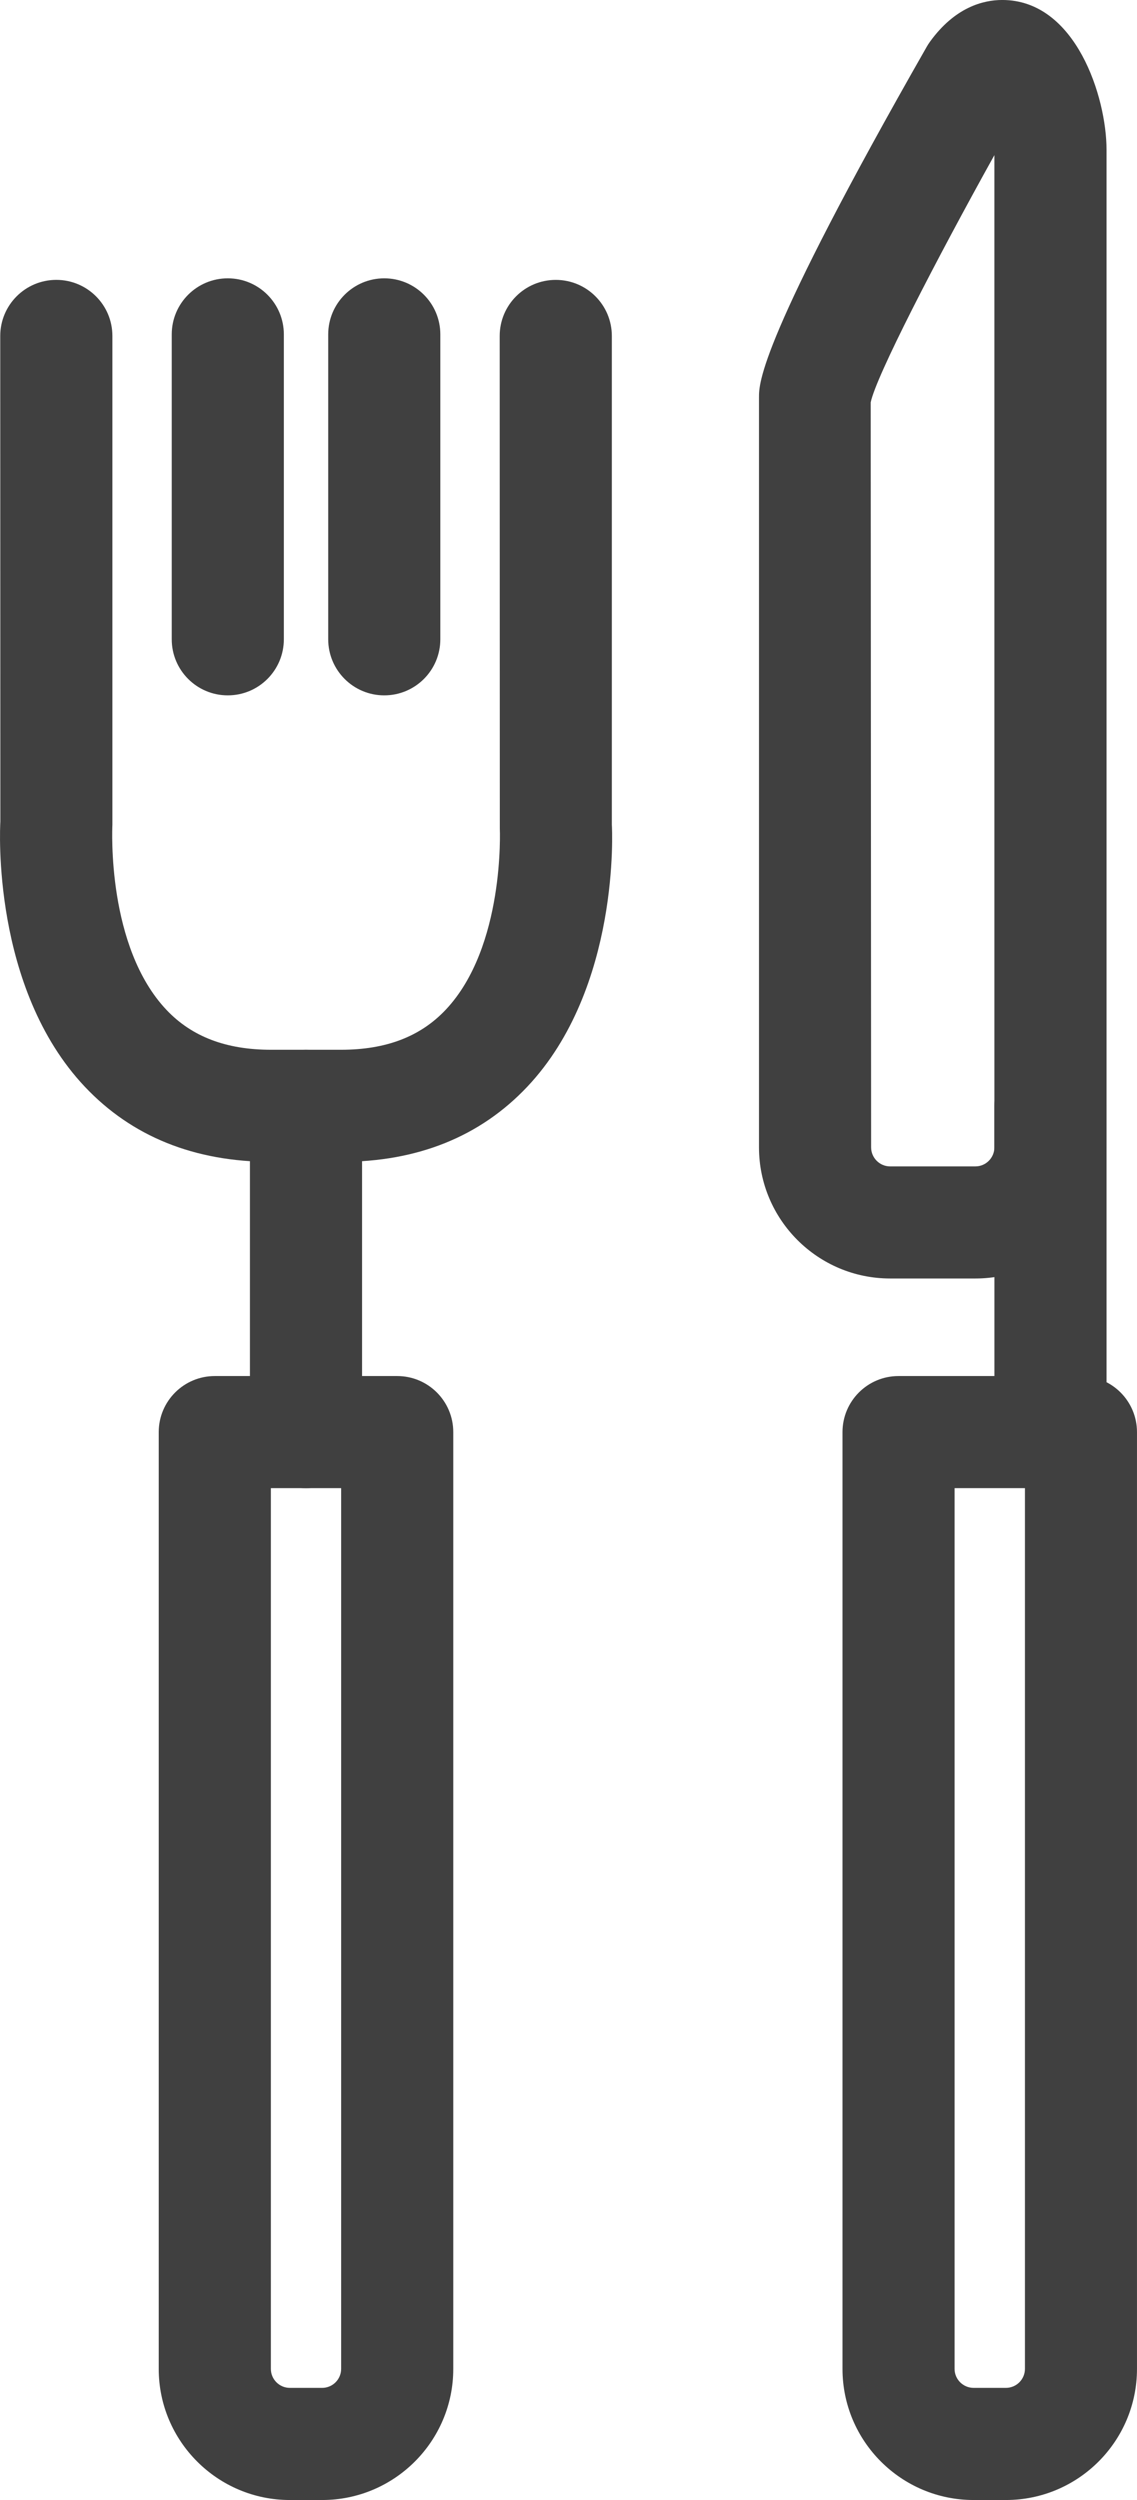
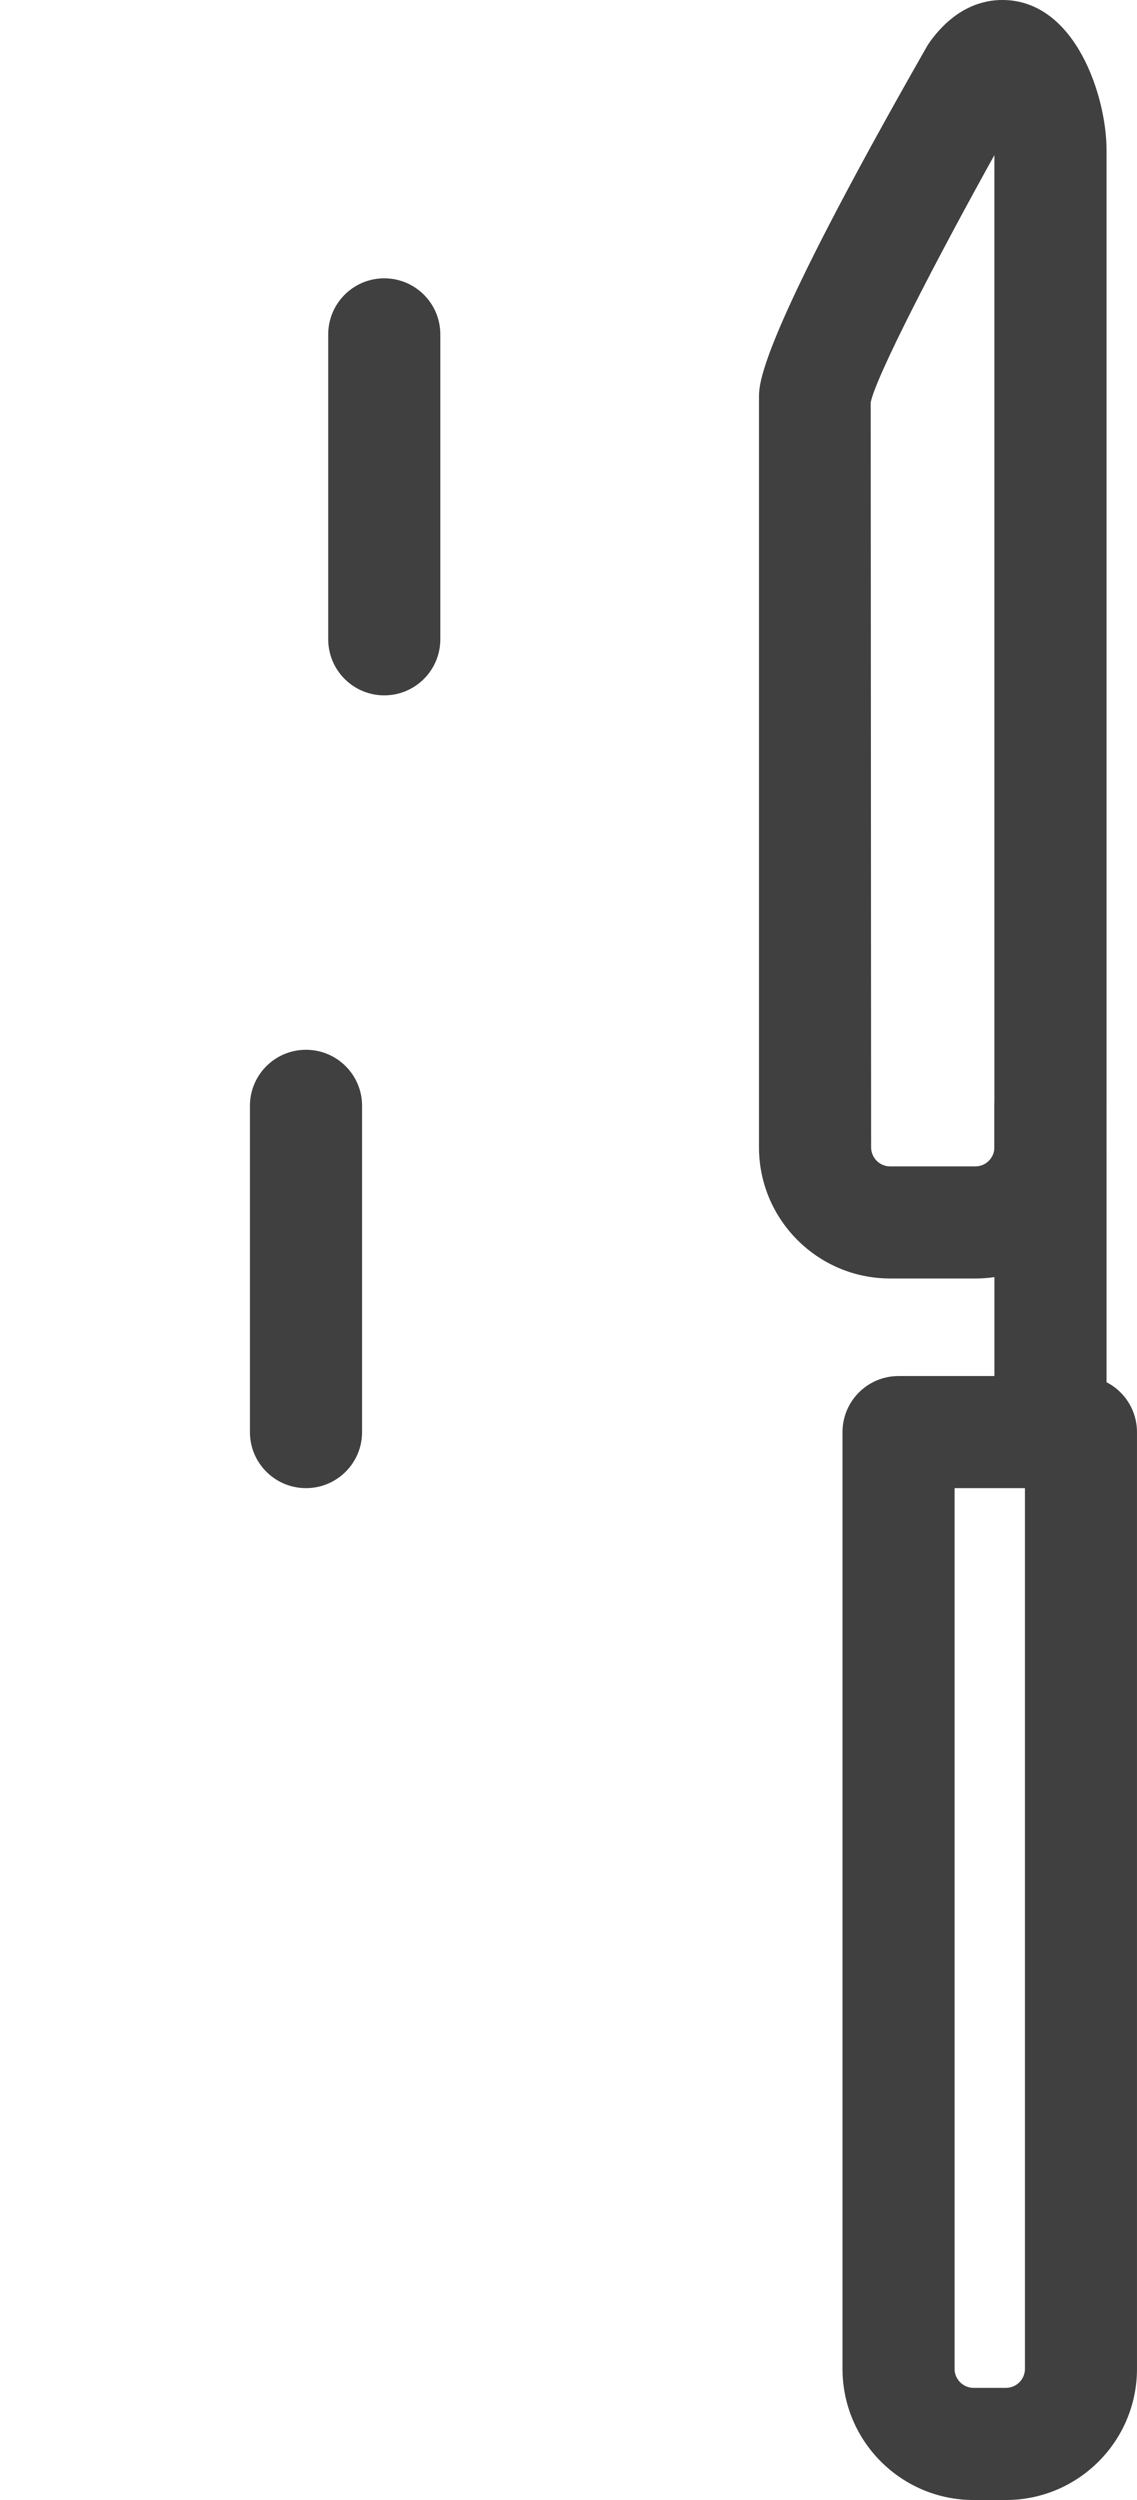
<svg xmlns="http://www.w3.org/2000/svg" enable-background="new 65.438 2.051 68.231 150" fill="#000000" height="150px" id="Layer_1" version="1.1" viewBox="65.438 2.051 68.231 150" width="68.231px" x="0px" xml:space="preserve" y="0px">
  <g id="change1">
    <g>
-       <path d="M85.896,71.762h-4.185c-4.598,0-8.363-1.516-11.189-4.514c-5.582-5.922-5.087-15.502-5.062-15.906    l-0.007-29.134c0-1.86,1.507-3.365,3.365-3.365c1.858,0,3.365,1.505,3.365,3.365v29.33c-0.009,0.261-0.339,7.324,3.252,11.113    c1.521,1.603,3.575,2.386,6.276,2.386h4.185c2.708,0,4.768-0.787,6.292-2.404c3.555-3.77,3.247-10.824,3.244-10.896l-0.007-29.528    c0-1.86,1.506-3.365,3.365-3.365s3.365,1.505,3.365,3.365v29.33c0.018,0.208,0.513,9.788-5.069,15.71    C94.258,70.247,90.493,71.762,85.896,71.762z" fill="#404040" />
-     </g>
+       </g>
    <g>
-       <path d="M79.107,43.773c-1.856,0-3.363-1.505-3.363-3.365V22.115c0-1.86,1.506-3.365,3.363-3.365    c1.858,0,3.365,1.505,3.365,3.365v18.292C82.472,42.268,80.966,43.773,79.107,43.773z" fill="#404040" />
-     </g>
+       </g>
    <g>
      <path d="M88.497,43.773c-1.856,0-3.363-1.505-3.363-3.365V22.115c0-1.86,1.507-3.365,3.363-3.365    c1.858,0,3.365,1.505,3.365,3.365v18.292C91.862,42.268,90.355,43.773,88.497,43.773z" fill="#404040" />
    </g>
    <g>
-       <path d="M84.77,152.051h-1.938c-4.337,0-7.869-3.527-7.869-7.868V87.978c0-1.86,1.507-3.365,3.365-3.365h10.946    c1.858,0,3.365,1.505,3.365,3.365v56.205C92.64,148.523,89.11,152.051,84.77,152.051z M81.693,91.339v52.844    c0,0.627,0.509,1.139,1.139,1.139h1.938c0.629,0,1.14-0.512,1.14-1.139V91.339H81.693z" fill="#404040" />
-     </g>
+       </g>
    <g>
      <path d="M83.801,91.339c-1.858,0-3.365-1.505-3.365-3.361v-19.58c0-1.856,1.506-3.361,3.365-3.361    s3.365,1.505,3.365,3.361v19.58C87.166,89.834,85.66,91.339,83.801,91.339z" fill="#404040" />
    </g>
    <g>
-       <path d="M125.801,152.051h-1.937c-4.341,0-7.868-3.527-7.868-7.868V87.978c0-1.86,1.505-3.365,3.361-3.365h10.946    c1.86,0,3.365,1.505,3.365,3.365v56.205C133.669,148.523,130.141,152.051,125.801,152.051z M122.722,91.339v52.844    c0,0.627,0.512,1.139,1.143,1.139h1.937c0.631,0,1.142-0.512,1.142-1.139V91.339H122.722z" fill="#404040" />
+       <path d="M125.801,152.051h-1.937c-4.341,0-7.868-3.527-7.868-7.868V87.978c0-1.86,1.505-3.365,3.361-3.365h10.946    c1.86,0,3.365,1.505,3.365,3.365v56.205C133.669,148.523,130.141,152.051,125.801,152.051z M122.722,91.339v52.844    c0,0.627,0.512,1.139,1.143,1.139h1.937c0.631,0,1.142-0.512,1.142-1.139V91.339H122.722" fill="#404040" />
    </g>
    <g>
      <path d="M128.477,91.339c-1.856,0-3.365-1.505-3.365-3.361v-19.58c0-1.856,1.509-3.361,3.365-3.361    c1.859,0,3.364,1.505,3.364,3.361v19.58C131.841,89.834,130.336,91.339,128.477,91.339z" fill="#404040" />
    </g>
    <g>
      <path d="M123.973,78.76h-5.119c-4.337,0-7.869-3.527-7.869-7.868V25.88c0-0.837,0-3.385,10.066-21.023    c0.058-0.102,0.123-0.205,0.195-0.303c1.494-2.067,3.184-2.504,4.337-2.504c4.424,0,6.258,5.849,6.258,8.98v59.861    C131.841,75.232,128.31,78.76,123.973,78.76z M125.111,11.359c-3.554,6.396-7.1,13.272-7.422,14.833l0.025,44.7    c0,0.627,0.511,1.142,1.139,1.142h5.119c0.628,0,1.139-0.515,1.139-1.142V11.359z" fill="#404040" />
    </g>
  </g>
</svg>